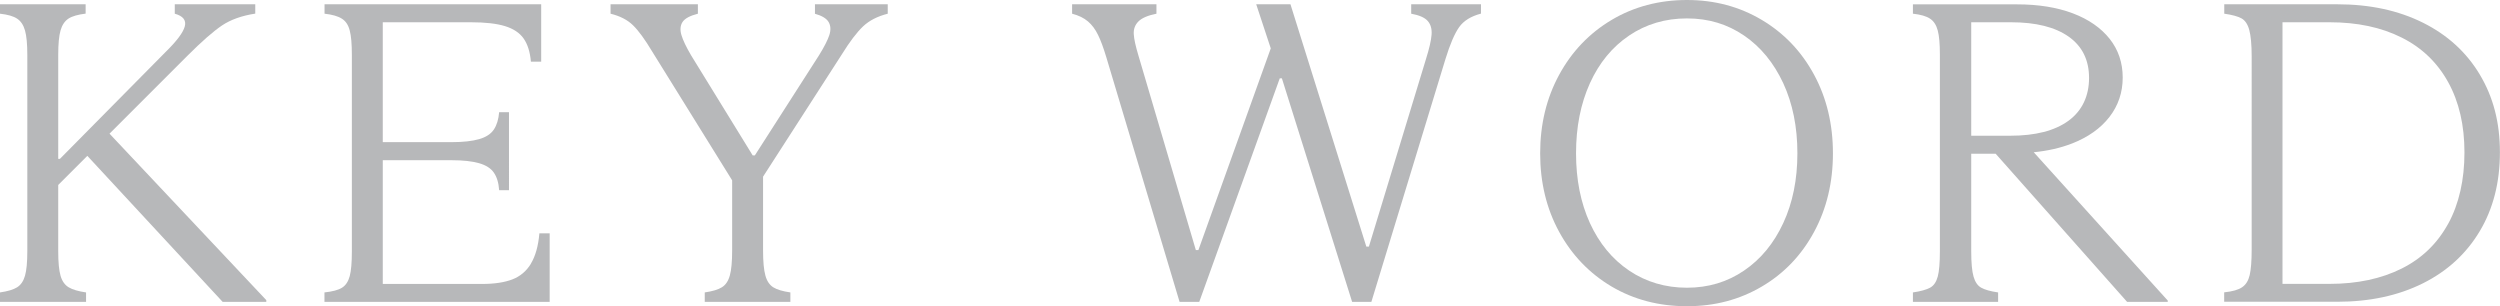
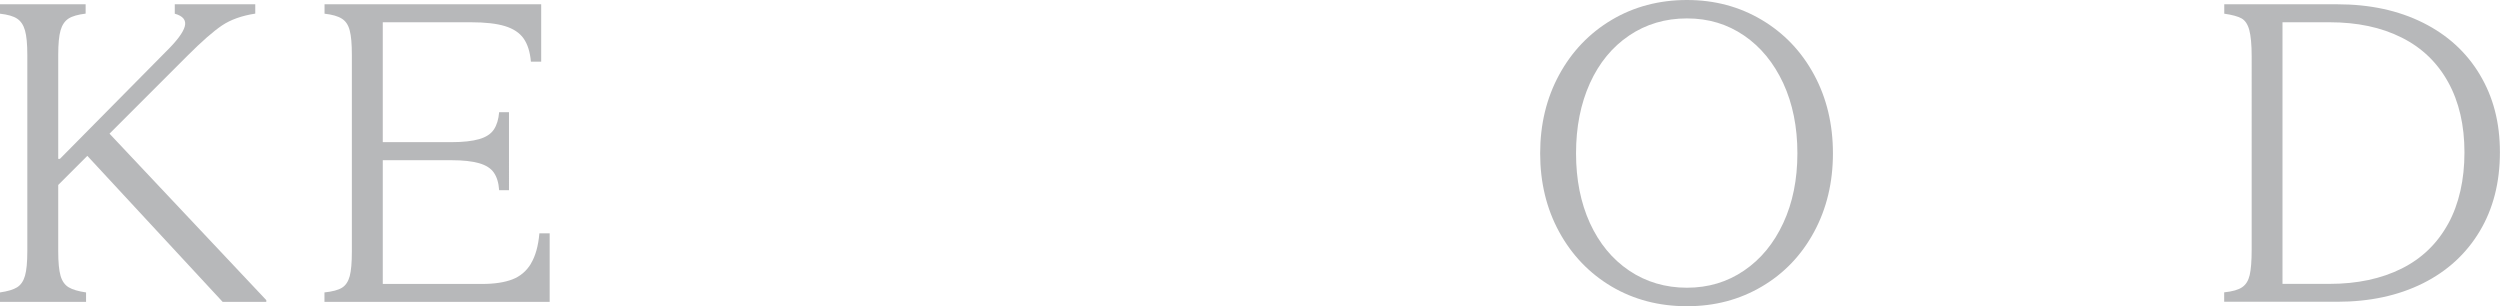
<svg xmlns="http://www.w3.org/2000/svg" data-name="レイヤー 2" viewBox="0 0 291.95 35.75">
  <defs>
    <style>
.cls-1 { fill: #b7b8ba; }
</style>
  </defs>
  <g data-name="レイヤー 1">
    <path class="cls-1" d="M21.9,6.5c1.67-1.67,3.01-2.84,4.03-3.53,1.02-.68,2.31-1.14,3.88-1.38V.5h-9.4V1.6c.97,.27,1.36,.76,1.17,1.48s-.94,1.72-2.27,3.02L7,18.55h-.2V6.4c0-1.27,.09-2.22,.27-2.85,.18-.63,.49-1.09,.93-1.38,.43-.28,1.1-.47,2-.58V.5H0V1.6c.9,.1,1.57,.29,2,.58,.43,.28,.74,.74,.92,1.38,.18,.63,.27,1.58,.27,2.85V29.35c0,1.27-.09,2.22-.27,2.85-.18,.63-.49,1.08-.92,1.35-.43,.27-1.1,.47-2,.6v1.1H10.05v-1.1c-.9-.13-1.58-.33-2.03-.6-.45-.27-.77-.72-.95-1.35-.18-.63-.27-1.58-.27-2.85v-7.75l3.4-3.4,15.8,17.05h5.1v-.2L12.79,15.61,21.9,6.5Z" />
    <path class="cls-1" d="M62,30.8c-.53,.87-1.26,1.48-2.17,1.83-.92,.35-2.09,.53-3.53,.53h-11.6v-14.45h8.05c1.33,0,2.4,.12,3.2,.35,.8,.23,1.38,.6,1.72,1.1,.35,.5,.56,1.18,.62,2.05h1.15V13.1h-1.15c-.07,.83-.27,1.51-.62,2.03-.35,.52-.92,.89-1.72,1.12-.8,.23-1.87,.35-3.2,.35h-8.05V2.6h10.3c1.67,0,2.99,.15,3.97,.45s1.71,.78,2.18,1.45c.47,.67,.75,1.57,.85,2.7h1.2V.5h-25.3V1.6c.9,.1,1.57,.29,2.02,.58,.45,.28,.76,.74,.92,1.38,.17,.63,.25,1.58,.25,2.85V29.35c0,1.3-.08,2.27-.25,2.9-.17,.63-.47,1.08-.9,1.35-.43,.27-1.12,.45-2.05,.55v1.1h26.3v-8h-1.2c-.13,1.5-.47,2.68-1,3.55Z" />
-     <path class="cls-1" d="M95.15,1.6c.83,.23,1.38,.56,1.62,.98s.27,.92,.08,1.52c-.2,.6-.6,1.38-1.2,2.35l-7.5,11.7h-.25l-7.2-11.7c-.57-.97-.94-1.75-1.12-2.35-.18-.6-.14-1.11,.12-1.52,.27-.42,.87-.74,1.8-.98V.5h-10.2V1.6c1.1,.27,1.98,.72,2.62,1.35,.65,.63,1.39,1.65,2.23,3.05l9.35,15.06v8.19c0,1.3-.09,2.28-.27,2.92-.18,.65-.49,1.11-.93,1.38-.43,.27-1.1,.47-2,.6v1.1h10v-1.1c-.9-.13-1.57-.33-2-.6-.43-.27-.74-.72-.92-1.38-.18-.65-.27-1.62-.27-2.92v-8.62l9.2-14.28c.93-1.5,1.76-2.59,2.48-3.27,.72-.68,1.67-1.17,2.88-1.48V.5h-8.5V1.6Z" />
-     <path class="cls-1" d="M164.8,1.6c.93,.17,1.58,.45,1.93,.85,.35,.4,.5,.93,.45,1.6-.05,.67-.27,1.63-.67,2.9l-6.65,21.85h-.3L150.7,.5h-4l1.7,5.15-8.45,23.55h-.3l-6.7-22.7c-.33-1.1-.52-1.94-.55-2.53-.03-.58,.15-1.07,.55-1.47s1.1-.7,2.1-.9V.5h-9.85V1.6c.77,.2,1.38,.5,1.85,.9s.86,.92,1.18,1.58c.32,.65,.64,1.52,.97,2.62l8.55,28.55h2.3l9.4-26.1h.25l8.2,26.1h2.25l8.65-28.35c.53-1.73,1.07-2.98,1.6-3.73,.53-.75,1.38-1.27,2.55-1.58V.5h-8.15V1.6Z" />
    <path class="cls-1" d="M205.75,2.33c-2.6-1.55-5.52-2.33-8.75-2.33s-6.2,.78-8.8,2.33c-2.6,1.55-4.64,3.68-6.12,6.4-1.48,2.72-2.22,5.78-2.22,9.18s.74,6.46,2.22,9.17,3.53,4.84,6.12,6.38c2.6,1.53,5.53,2.3,8.8,2.3s6.15-.77,8.75-2.3c2.6-1.53,4.63-3.66,6.1-6.38s2.2-5.78,2.2-9.17-.73-6.46-2.2-9.18c-1.47-2.72-3.5-4.85-6.1-6.4Zm2.5,23.72c-1.1,2.37-2.62,4.22-4.58,5.55-1.95,1.33-4.17,2-6.67,2s-4.78-.67-6.75-2c-1.97-1.33-3.49-3.18-4.58-5.55-1.08-2.37-1.62-5.08-1.62-8.15s.54-5.79,1.62-8.18c1.08-2.38,2.61-4.24,4.58-5.57,1.97-1.33,4.22-2,6.75-2s4.72,.67,6.67,2,3.47,3.19,4.58,5.57c1.1,2.38,1.65,5.11,1.65,8.18s-.55,5.78-1.65,8.15Z" />
-     <path class="cls-1" d="M241.92,16.78c1.92-.75,3.39-1.79,4.42-3.12s1.55-2.87,1.55-4.6-.51-3.24-1.52-4.52c-1.02-1.28-2.45-2.28-4.3-2.98-1.85-.7-4.03-1.05-6.53-1.05h-12.15V1.6c.9,.1,1.57,.29,2,.58,.43,.28,.73,.74,.9,1.38,.17,.63,.25,1.57,.25,2.8V29.35c0,1.33-.08,2.32-.25,2.95-.17,.63-.47,1.07-.9,1.3-.43,.23-1.1,.42-2,.55v1.1h9.95v-1.1c-.9-.13-1.56-.32-1.97-.55-.42-.23-.72-.67-.9-1.3-.18-.63-.27-1.62-.27-2.95v-11.4h2.85l15.35,17.3h4.75v-.15l-15.65-17.32c1.61-.16,3.1-.49,4.43-1.01Zm-11.72-.93V2.6h4.65c2.9,0,5.14,.56,6.73,1.68,1.58,1.12,2.38,2.72,2.38,4.82s-.8,3.83-2.4,5c-1.6,1.17-3.87,1.75-6.8,1.75h-4.55Z" />
    <path class="cls-1" d="M289.6,8.72c-1.57-2.62-3.78-4.64-6.65-6.07-2.87-1.43-6.2-2.15-10-2.15h-13.2V1.6c.93,.13,1.61,.32,2.02,.55s.72,.68,.9,1.35c.18,.67,.28,1.7,.28,3.1V29.15c0,1.33-.08,2.32-.23,2.97-.15,.65-.44,1.12-.88,1.42-.43,.3-1.13,.5-2.1,.6v1.1h13.2c3.8,0,7.13-.72,10-2.15,2.87-1.43,5.08-3.47,6.65-6.1,1.57-2.63,2.35-5.7,2.35-9.2s-.78-6.46-2.35-9.08Zm-3.7,17.4c-1.27,2.32-3.08,4.07-5.45,5.25-2.37,1.18-5.17,1.78-8.4,1.78h-5.5V2.6h5.5c3.23,0,6.03,.59,8.4,1.78,2.37,1.18,4.18,2.92,5.45,5.22,1.27,2.3,1.9,5.03,1.9,8.2s-.63,6.01-1.9,8.33Z" />
  </g>
</svg>